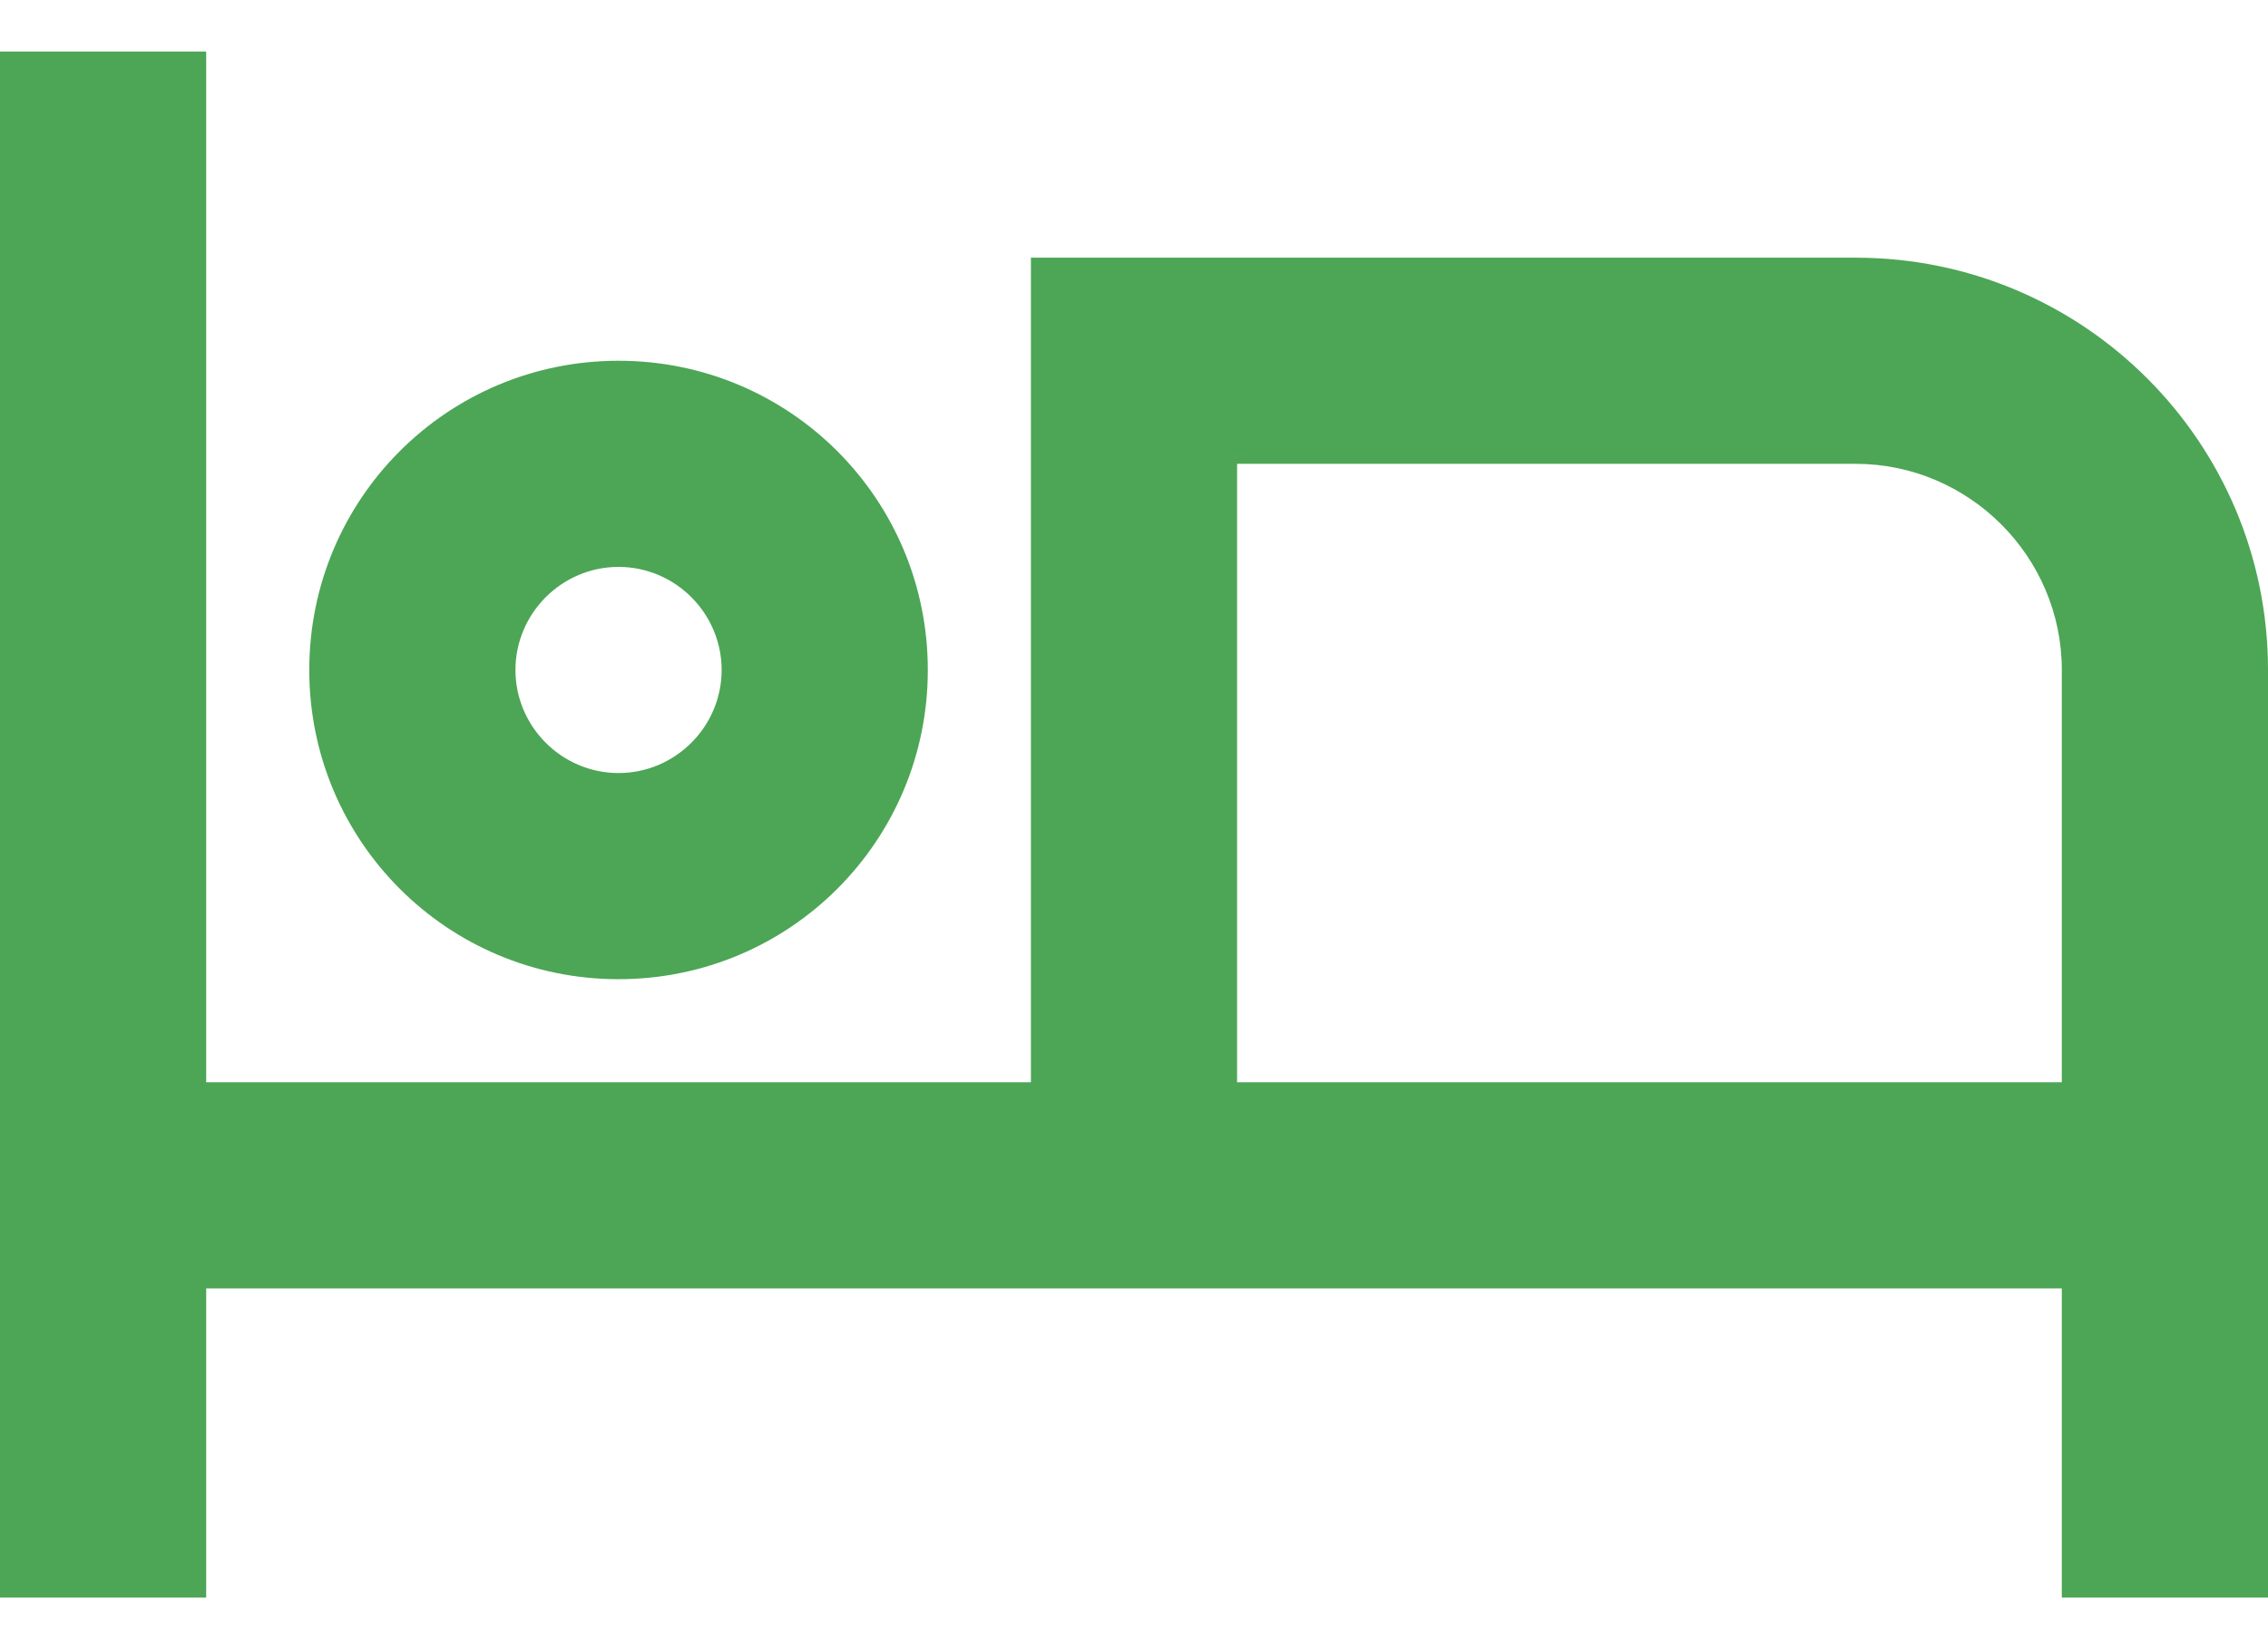
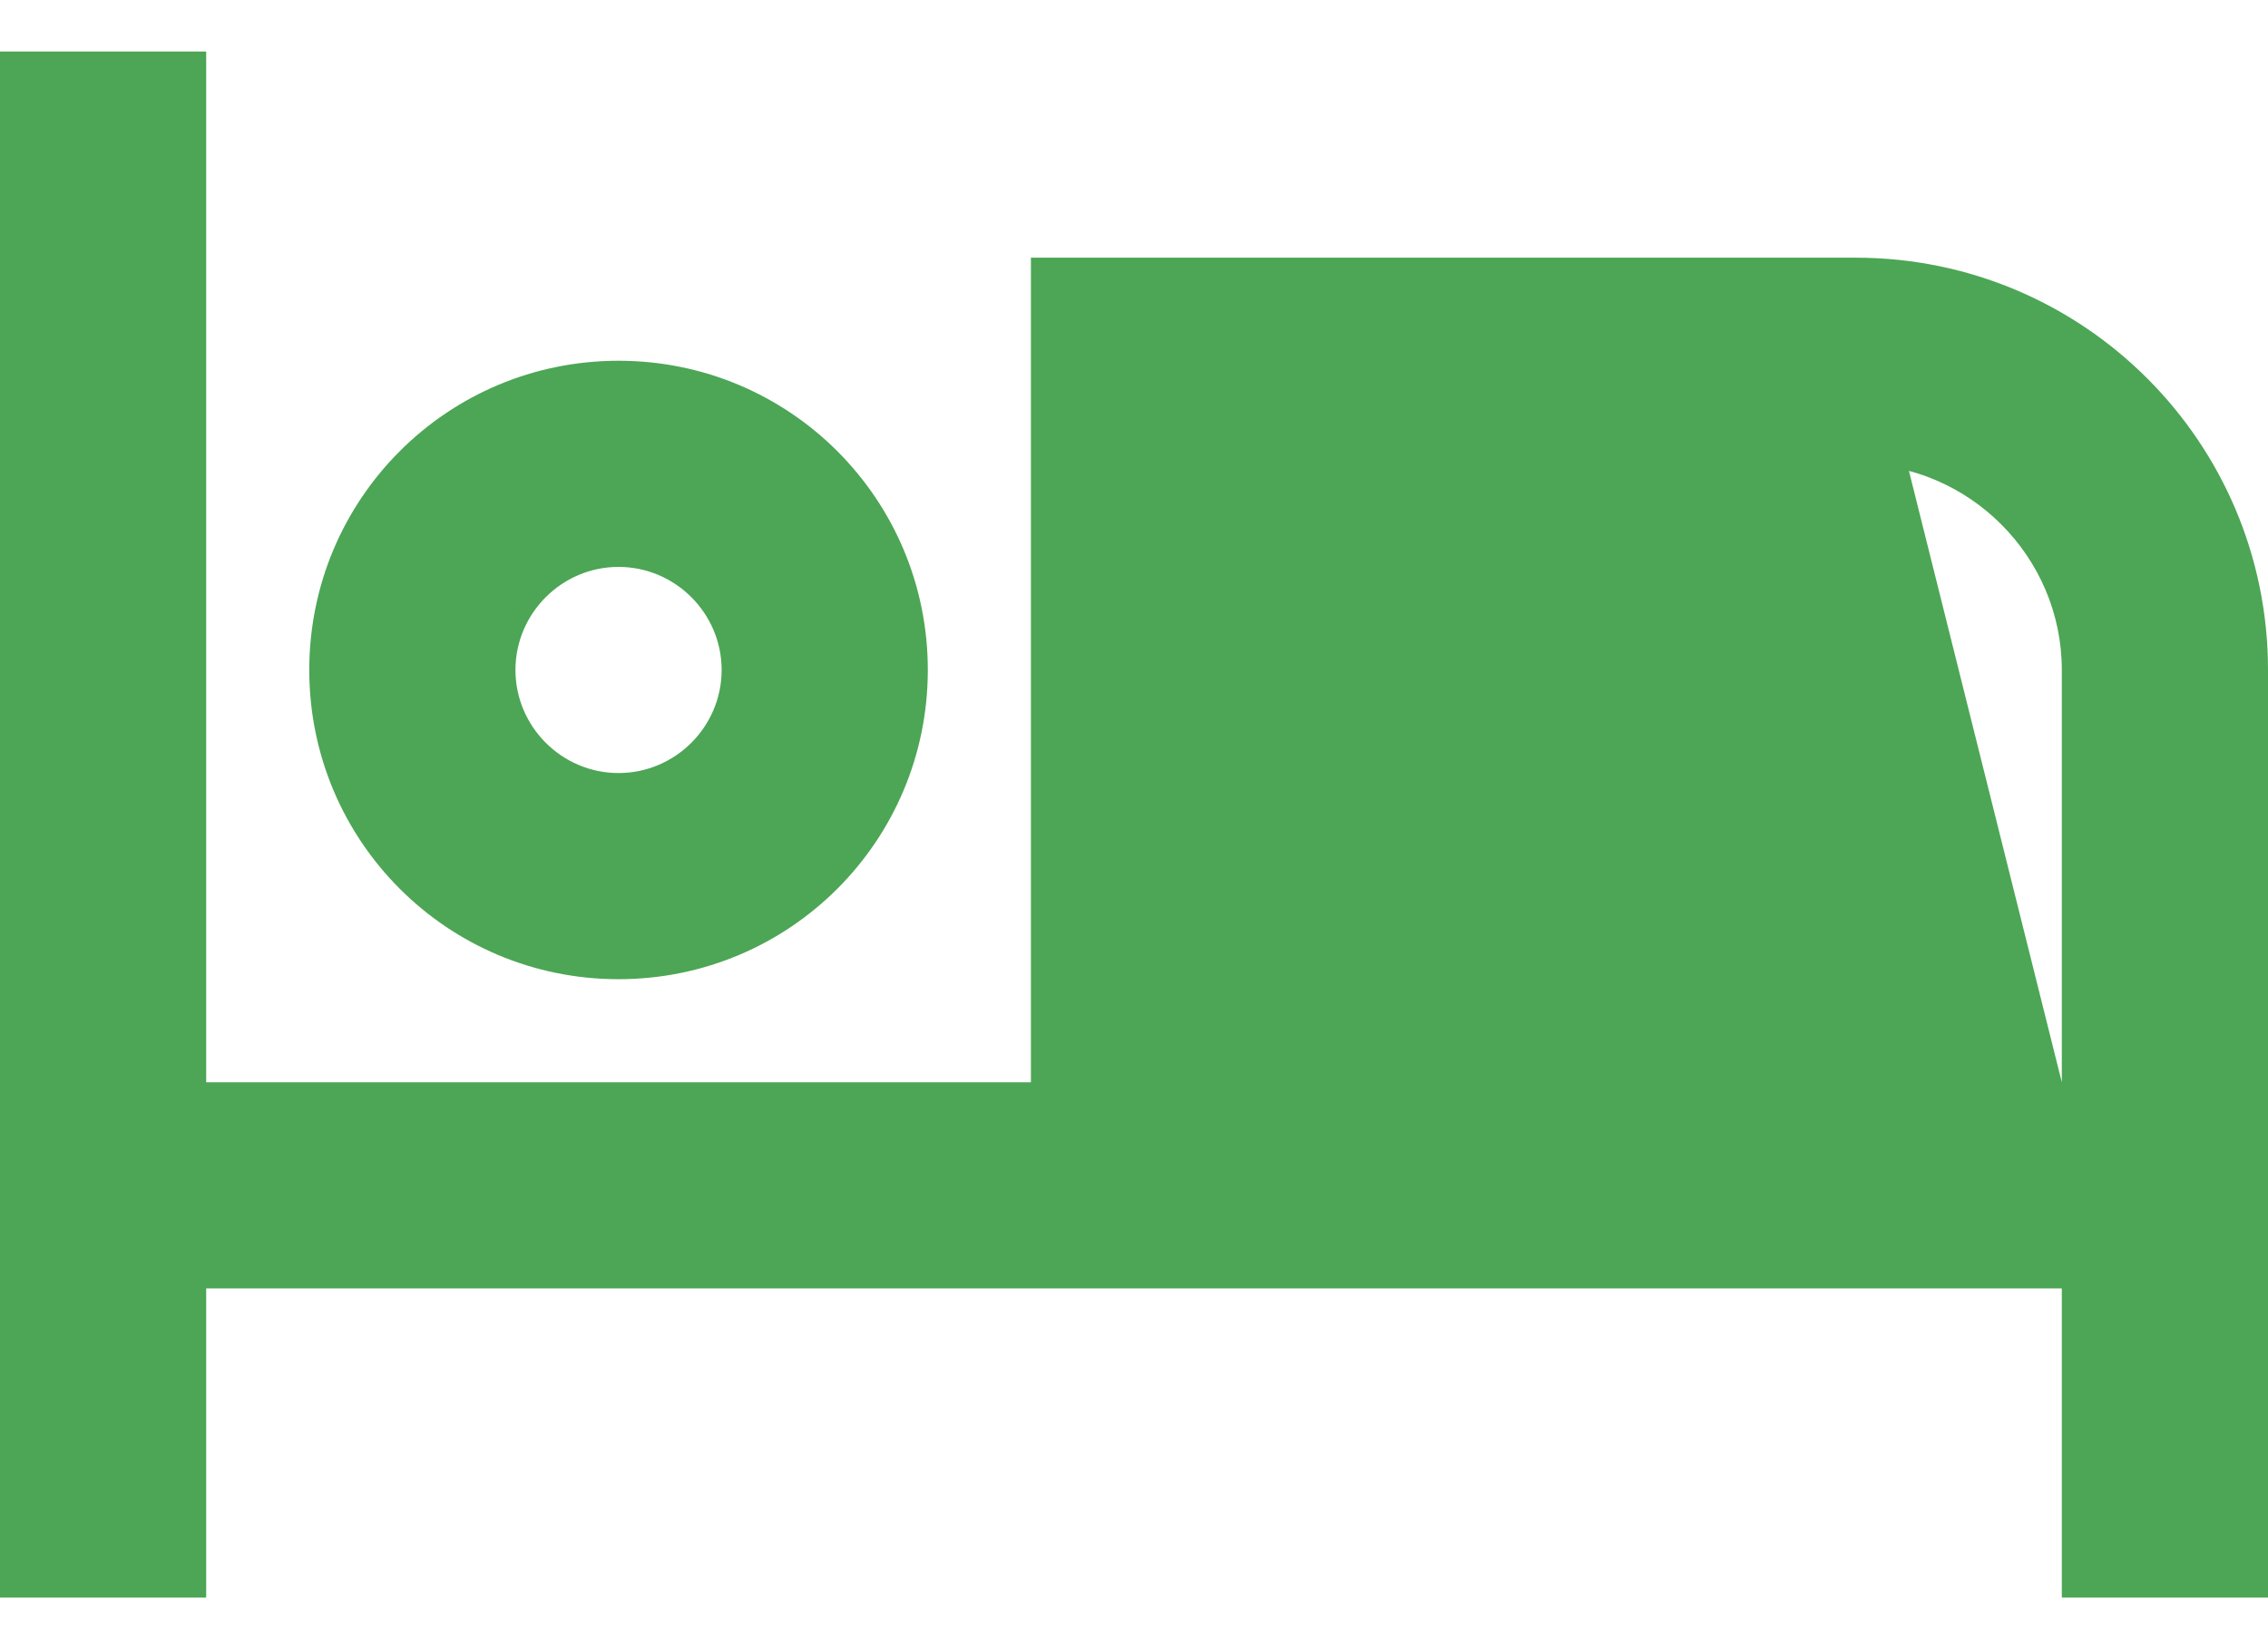
<svg xmlns="http://www.w3.org/2000/svg" width="22" height="16" viewBox="0 0 22 16" fill="none">
-   <path d="M6 9.5C7.66 9.5 9 8.16 9 6.5C9 4.84 7.66 3.5 6 3.5C4.34 3.5 3 4.84 3 6.5C3 8.16 4.34 9.5 6 9.5ZM6 5.5C6.55 5.5 7 5.95 7 6.5C7 7.05 6.55 7.5 6 7.5C5.45 7.5 5 7.05 5 6.5C5 5.95 5.45 5.5 6 5.5ZM18 2.5H10V10.5H2V0.5H0V15.5H2V12.5H20V15.5H22V6.5C22 4.29 20.21 2.5 18 2.5ZM20 10.5H12V4.5H18C19.1 4.5 20 5.4 20 6.5V10.5Z" fill="#4CA655" />
+   <path d="M6 9.5C7.66 9.5 9 8.16 9 6.5C9 4.84 7.66 3.5 6 3.5C4.34 3.5 3 4.84 3 6.5C3 8.16 4.34 9.5 6 9.5ZM6 5.5C6.55 5.5 7 5.95 7 6.5C7 7.05 6.55 7.5 6 7.5C5.45 7.5 5 7.05 5 6.5C5 5.95 5.45 5.5 6 5.5ZM18 2.5H10V10.5H2V0.5H0V15.5H2V12.5H20V15.5H22V6.5C22 4.29 20.21 2.5 18 2.5ZH12V4.5H18C19.1 4.5 20 5.4 20 6.5V10.5Z" fill="#4CA655" />
</svg>